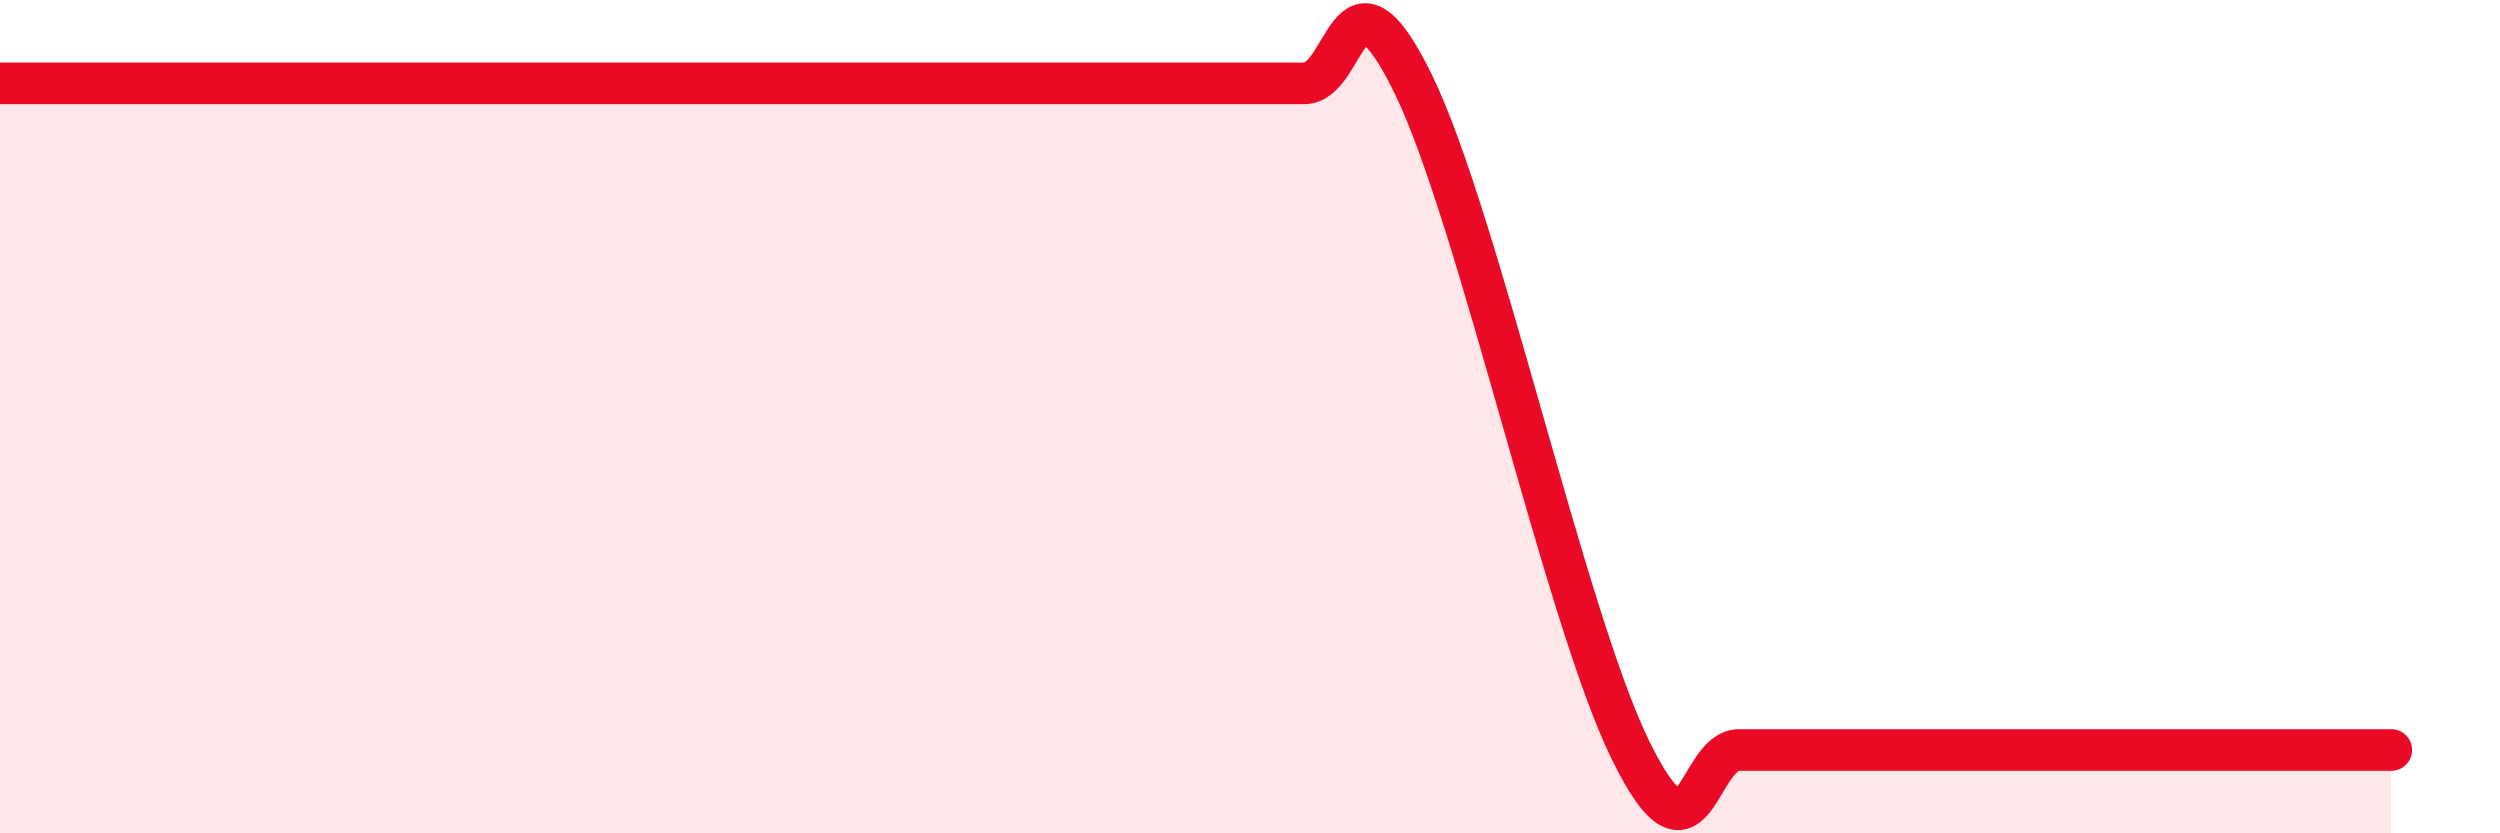
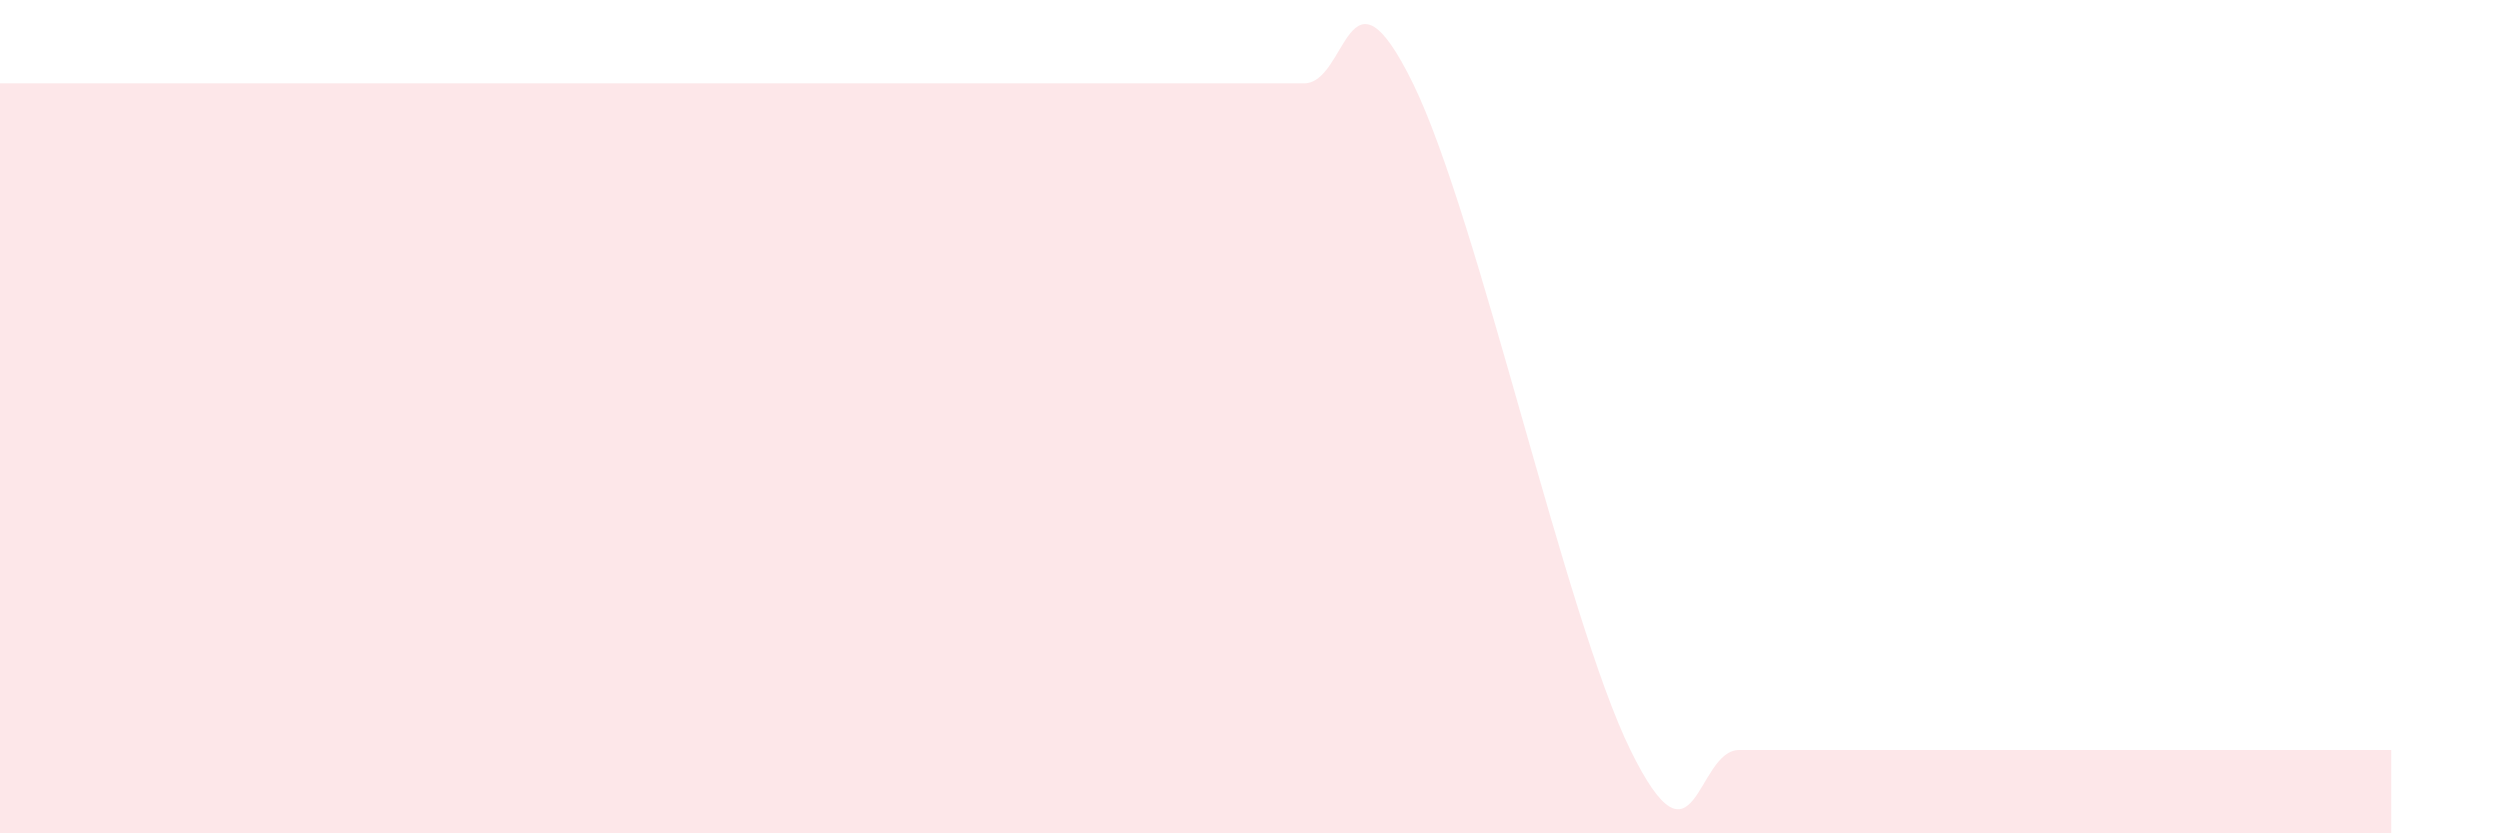
<svg xmlns="http://www.w3.org/2000/svg" width="60" height="20" viewBox="0 0 60 20">
  <path d="M 0,2 C 0.52,2 1.57,2 2.61,2 C 3.65,2 4.18,2 5.22,2 C 6.26,2 5.74,2 7.83,2 C 9.92,2 13.56,2 15.65,2 C 17.74,2 16.17,2 18.26,2 C 20.35,2 24,2 26.09,2 C 28.18,2 27.66,2 28.7,2 C 29.74,2 30.26,2 31.3,2 C 32.34,2 32.34,-1.2 33.91,2 C 35.48,5.2 37.56,14.8 39.13,18 C 40.7,21.2 40.7,18 41.74,18 C 42.78,18 43.31,18 44.35,18 C 45.39,18 45.92,18 46.96,18 C 48,18 48.53,18 49.57,18 C 50.61,18 51.13,18 52.17,18 C 53.21,18 53.74,18 54.78,18 C 55.82,18 56.87,18 57.39,18L57.39 20L0 20Z" fill="#EB0A25" opacity="0.1" stroke-linecap="round" stroke-linejoin="round" />
-   <path d="M 0,2 C 0.52,2 1.57,2 2.61,2 C 3.65,2 4.18,2 5.22,2 C 6.26,2 5.74,2 7.83,2 C 9.92,2 13.56,2 15.65,2 C 17.74,2 16.17,2 18.26,2 C 20.35,2 24,2 26.09,2 C 28.18,2 27.66,2 28.7,2 C 29.74,2 30.26,2 31.3,2 C 32.34,2 32.34,-1.2 33.91,2 C 35.48,5.2 37.56,14.8 39.13,18 C 40.7,21.2 40.7,18 41.74,18 C 42.78,18 43.31,18 44.35,18 C 45.39,18 45.92,18 46.96,18 C 48,18 48.53,18 49.57,18 C 50.61,18 51.13,18 52.17,18 C 53.21,18 53.74,18 54.78,18 C 55.82,18 56.87,18 57.39,18" stroke="#EB0A25" stroke-width="1" fill="none" stroke-linecap="round" stroke-linejoin="round" />
</svg>